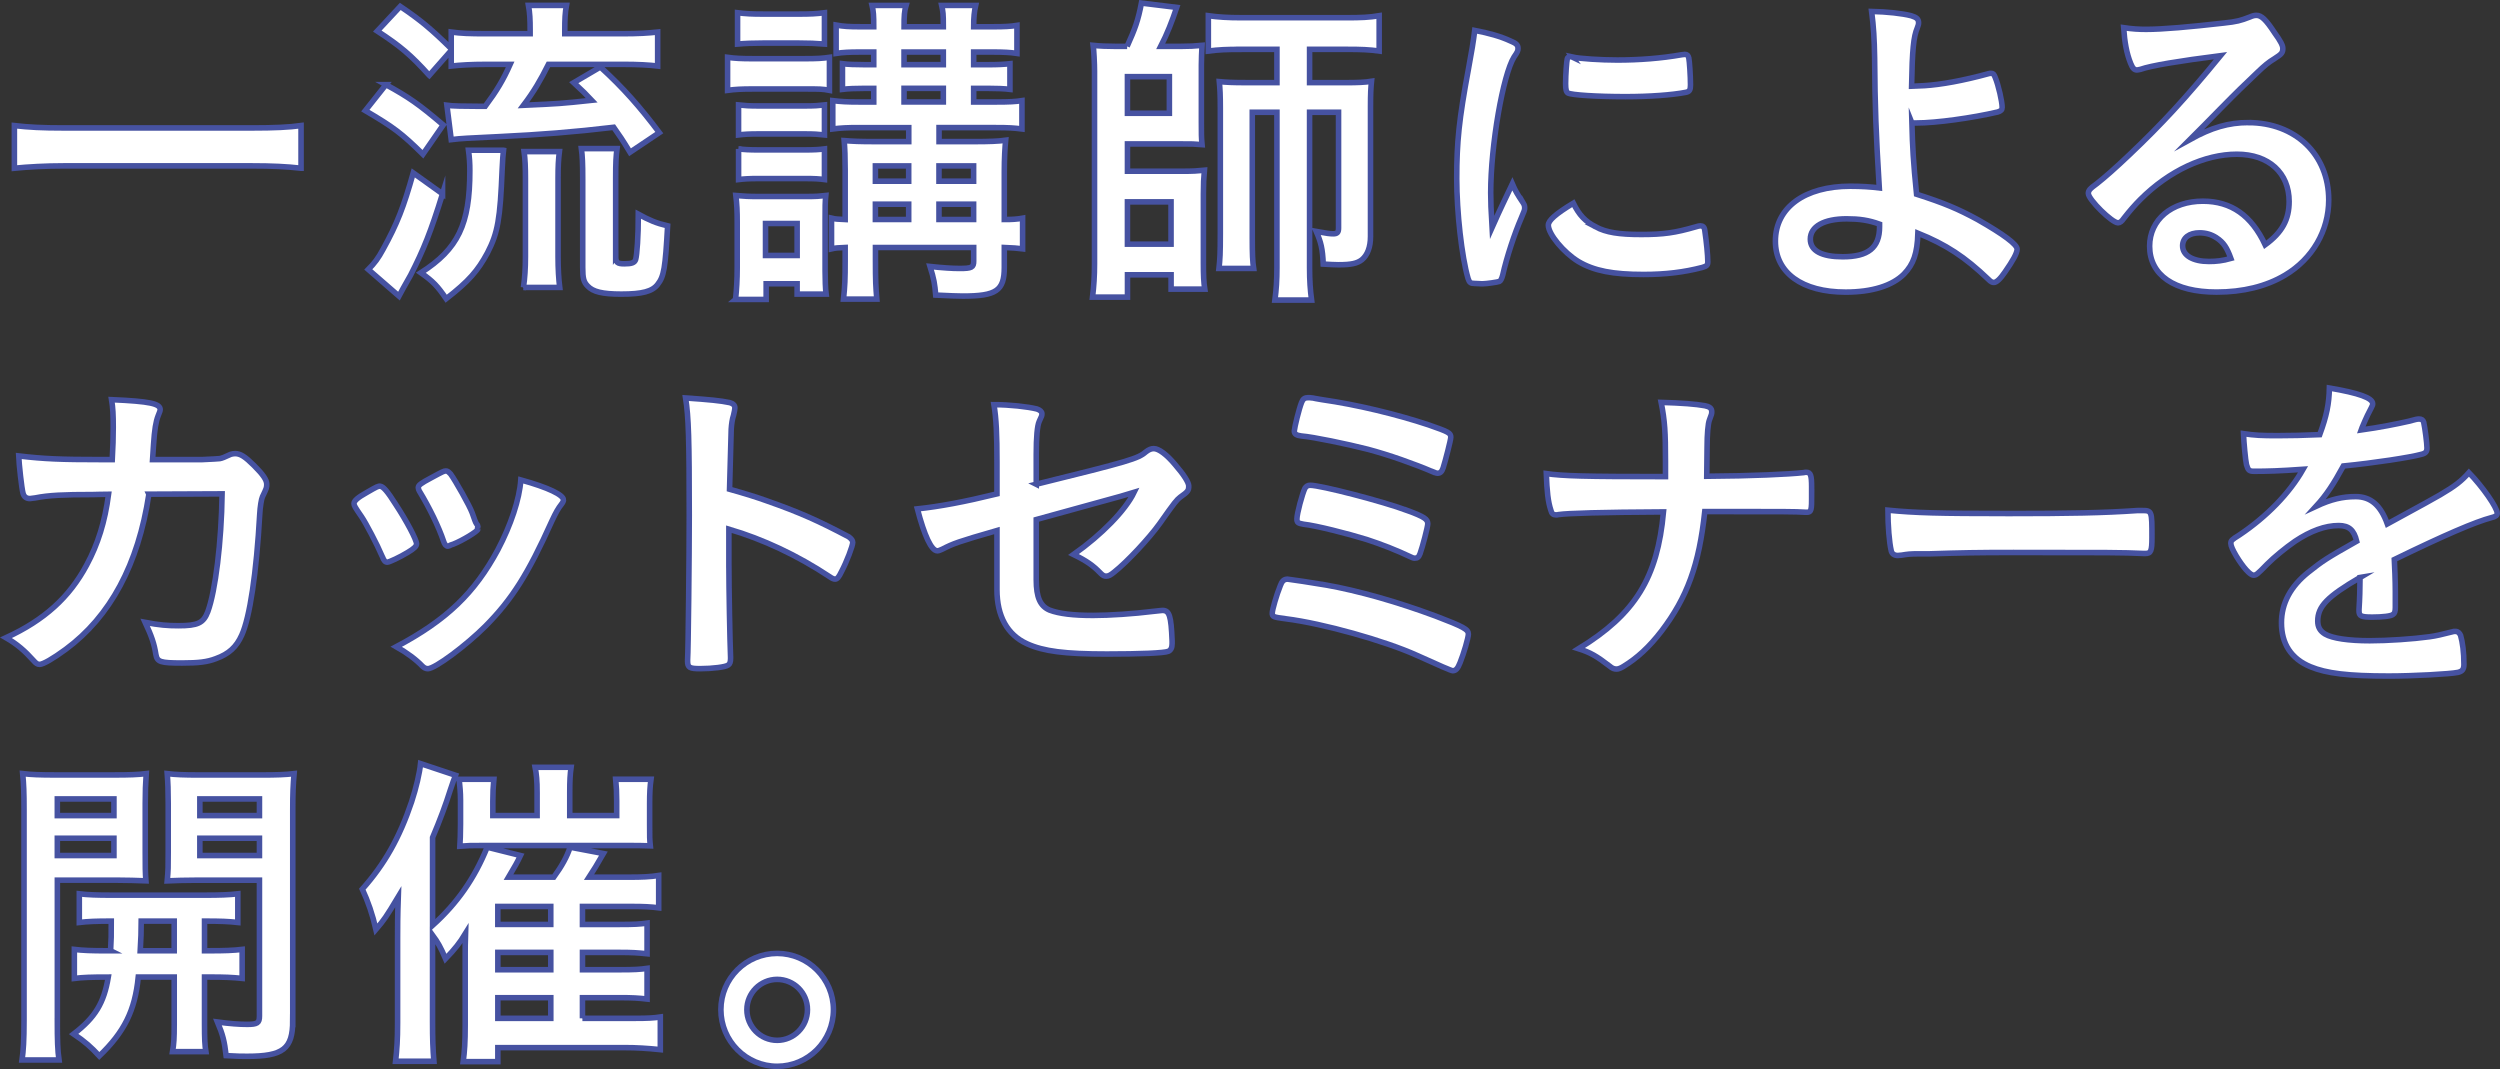
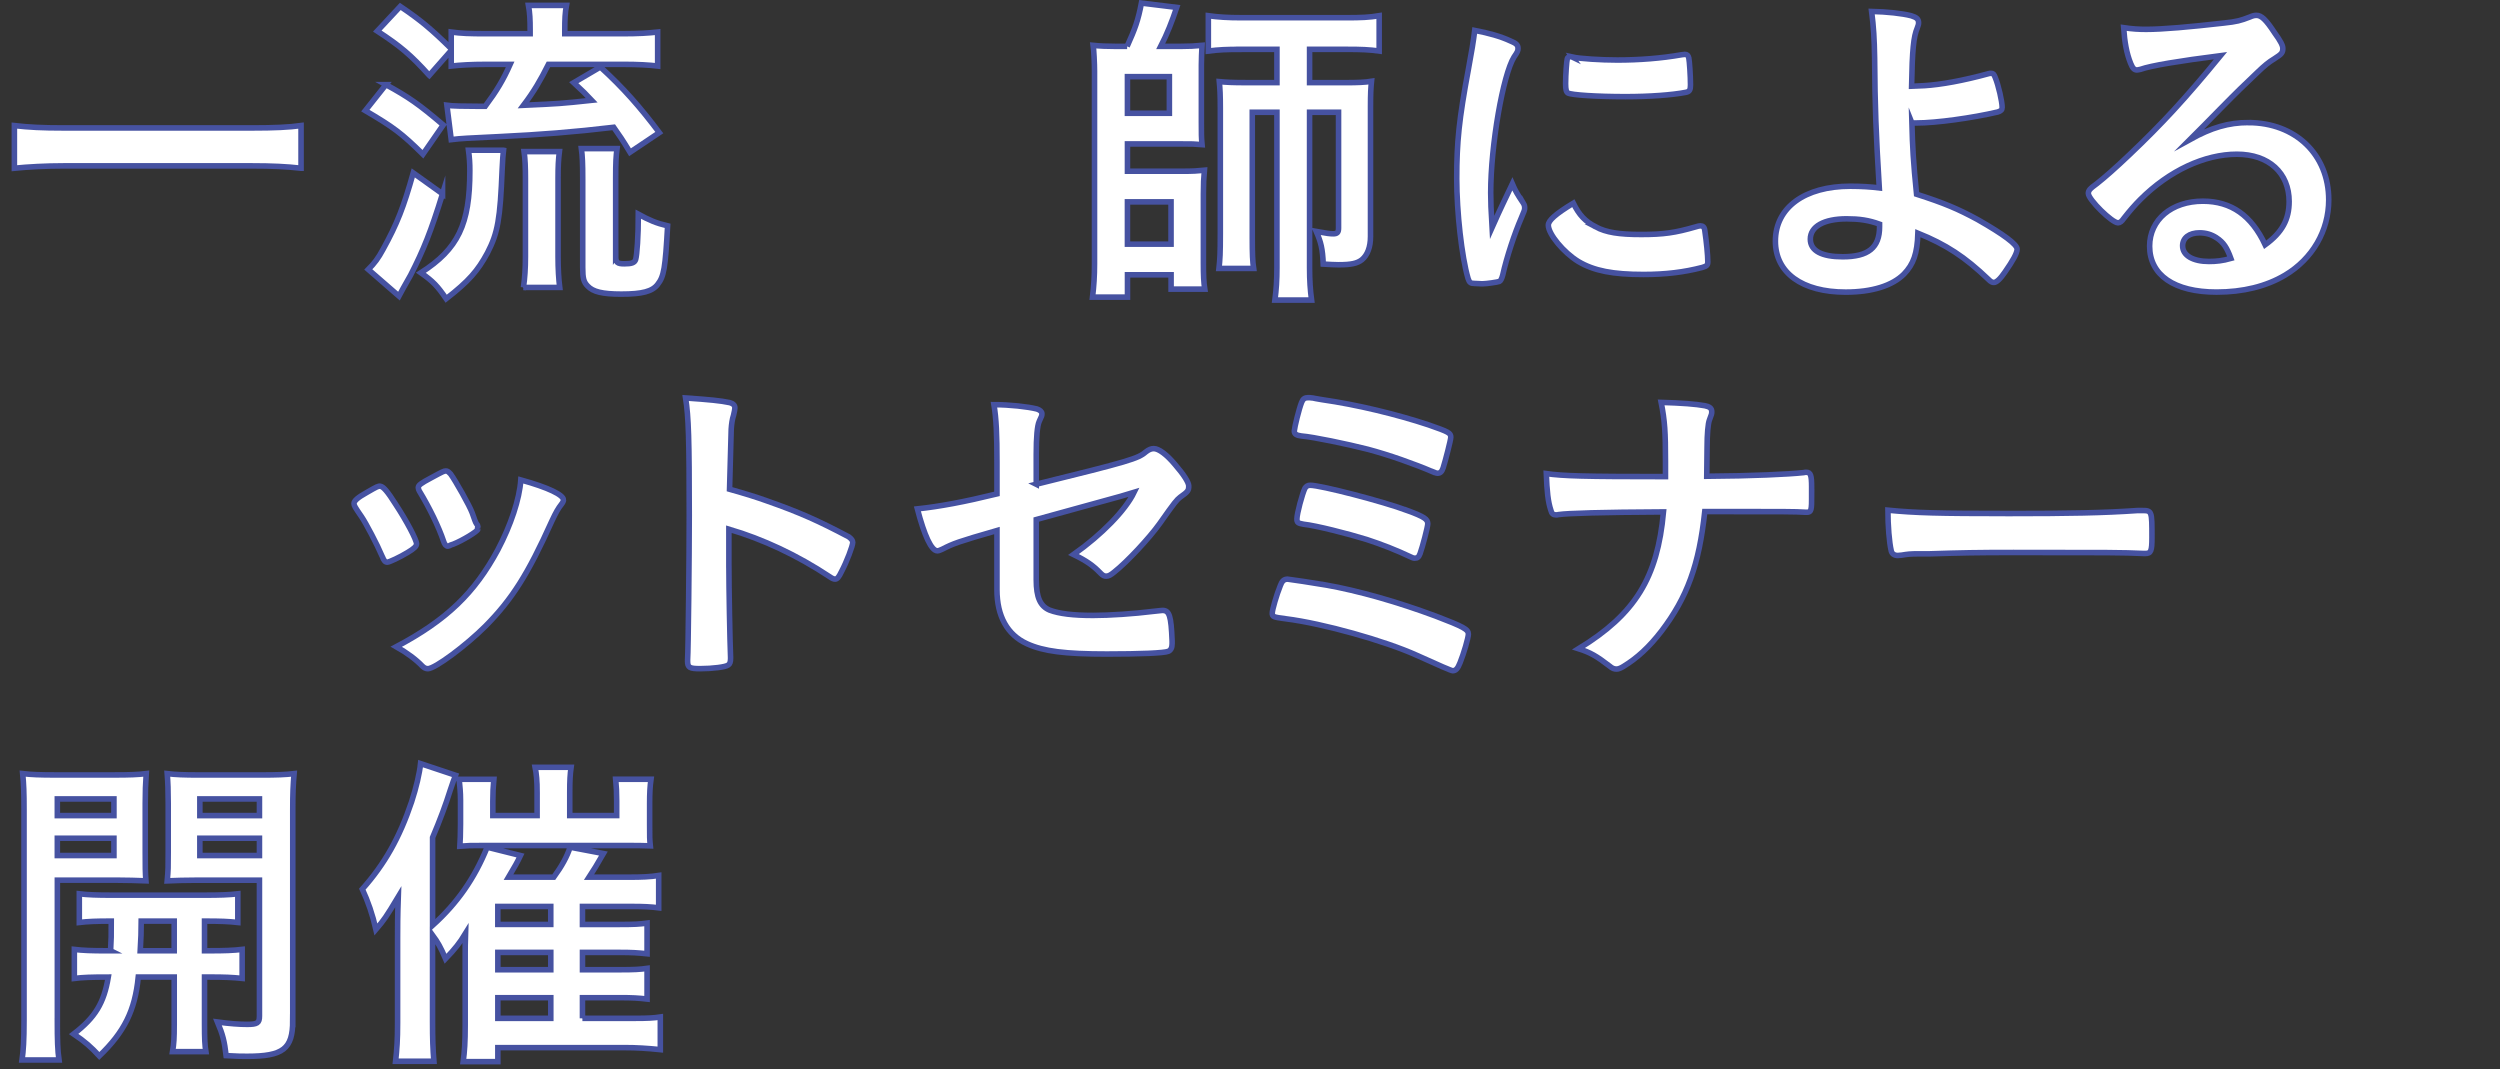
<svg xmlns="http://www.w3.org/2000/svg" id="_レイヤー_1" width="1006.15" height="430.26" viewBox="0 0 1006.15 430.26">
  <rect x="0" y="0" width="1006.15" height="430.26" fill="#333333" stroke="none" />
  <defs>
    <style>.cls-1{fill:#fff;stroke:#4652a1;stroke-miterlimit:10;stroke-width:2.24px;}</style>
  </defs>
  <path class="cls-1" d="M121.16,67.7c-5.76-.67-11.93-.94-19.56-.94H25.49c-7.1,0-14.2.4-19.7.94v-17.15c5.76.67,11.26.94,19.7.94h76.11c8.71,0,14.74-.27,19.56-.94v17.15Z" />
  <path class="cls-1" d="M155.33,34.07c9.25,5.09,13.13,7.77,23.05,16.21l-8.17,11.79c-8.58-8.44-11.79-10.85-23.18-17.55l8.31-10.45ZM178.11,78.02c-4.69,15.14-7.64,22.51-12.86,32.7-1.07,1.88-1.34,2.41-2.95,5.23q-.8,1.47-1.74,3.22l-12.33-10.72c2.55-2.55,4.02-4.56,5.9-8.04,5.76-10.45,8.31-17.02,12.19-30.82l11.79,8.44ZM172.75,30.32c-7.37-8.17-11.66-11.79-20.9-17.82l9.25-9.92c8.31,5.63,12.6,9.25,20.5,17.02v-6.7c3.89.54,7.5.67,13.94.67h17.82v-1.47c0-4.29-.13-6.97-.67-9.92h15.28c-.54,2.81-.67,5.63-.67,10.05v1.34h23.18c6.43,0,10.59-.27,14.2-.67v13.67c-3.35-.4-7.77-.67-14.07-.67h-29.88c-3.22,6.43-5.9,10.99-10.05,16.48,14.47-.67,14.87-.67,27.47-2.01-2.14-2.28-3.48-3.62-7.24-7.1l10.72-6.3c9.25,8.44,15.95,16.08,23.72,26.4l-11.79,7.91c-3.08-5.09-4.29-6.83-6.57-10.05-15.81,1.88-29.48,2.95-45.96,3.75-13.27.67-15.01.67-19.43,1.21l-1.74-13.8c1.74.27,7.1.4,13.67.4h1.74c4.69-6.3,7.24-10.59,10.05-16.88h-9.92c-5.63,0-10.18.27-13.8.67v-6.3l-8.84,10.05ZM202.63,60.47c-.27,2.28-.27,2.95-.54,7.77-.8,19.97-1.74,25.46-5.9,33.5-3.89,7.24-7.5,11.39-16.62,18.49-3.48-5.09-5.23-6.97-10.18-10.45,15.01-9.65,19.7-19.43,19.7-41,0-3.22-.13-5.09-.54-8.31h14.07ZM210.67,115.68c.54-3.75.8-7.64.8-12.46v-31.36c0-4.29-.13-7.91-.54-10.85h14.2c-.4,3.21-.54,6.03-.54,10.72v31.62c0,4.96.27,9.11.67,12.33h-14.61ZM247.79,102.95c0,2.68.54,3.22,3.48,3.22s4.15-.4,4.56-1.74c.54-1.88,1.07-9.38,1.07-18.22,4.42,2.41,7.24,3.62,11.79,4.69-.94,17.02-1.47,20.37-4.02,23.58-2.14,2.81-6.16,3.89-14.61,3.89-7.64,0-11.39-.94-13.53-3.22-1.61-1.61-2.01-3.08-2.01-7.5v-35.51c0-6.43-.13-9.25-.54-12.33h14.34c-.4,3.08-.54,5.49-.54,11.93v31.22Z" />
-   <path class="cls-1" d="M292.82,23.08c2.95.4,5.49.54,10.05.54h20.9c5.23,0,7.1-.13,10.05-.54v13.27c-2.81-.54-4.02-.54-9.51-.54h-21.44c-4.29,0-6.97.13-10.05.54v-13.27ZM296.03,120.5c.4-3.75.67-7.91.67-12.73v-18.36c0-4.42-.13-7.24-.54-10.72,3.35.27,5.09.4,9.11.4h19.03c4.29,0,5.63-.13,8.04-.4-.27,2.68-.27,4.42-.27,9.78v20.64c0,3.22.13,7.24.4,9.25h-11.66v-4.15h-12.46v6.3h-12.33ZM296.84,5.13c3.35.4,5.49.54,10.45.54h14.07c4.96,0,7.1-.13,10.45-.54v12.6c-3.75-.27-6.03-.4-10.45-.4h-14.07c-4.15,0-7.37.13-10.45.4V5.13ZM297.24,42.24c2.55.27,4.15.4,8.17.4h18.36c4.15,0,5.63-.13,8.04-.4v12.06c-2.68-.27-4.02-.4-8.04-.4h-18.36c-4.02,0-5.9.13-8.17.4v-12.06ZM297.24,59.93c2.28.27,4.15.4,8.17.4h18.36c4.02,0,5.9-.13,8.04-.4v12.33c-2.14-.27-3.62-.4-8.17-.4h-18.22c-4.02,0-5.9.13-8.17.4v-12.33ZM308.09,102.81h12.73v-12.86h-12.73v12.86ZM345.75,51.36c-4.82,0-7.37.13-10.59.54v-11.39c3.35.4,5.76.54,10.59.54h5.9v-5.49h-3.48c-3.75,0-6.97.13-9.11.4v-10.32c2.01.27,5.23.4,9.11.4h3.48v-5.09h-5.76c-4.02,0-6.7.13-9.38.54v-11.39c2.95.54,5.23.67,9.78.67h5.36c0-4.56-.13-6.3-.67-8.58h13.67c-.67,2.28-.8,4.15-.8,8.58h15.81c0-5.36-.13-6.03-.67-8.58h13.67c-.54,2.41-.8,4.69-.8,8.58h8.04c4.29,0,6.83-.13,9.38-.54v11.26c-2.68-.4-5.49-.54-9.38-.54h-8.04v5.09h5.76c4.15,0,6.3-.13,8.84-.4v10.32c-2.14-.27-5.36-.4-9.11-.4h-5.49v5.49h9.11c5.23,0,7.64-.13,10.32-.54v11.39c-3.22-.4-5.23-.54-10.45-.54h-22.91v5.63h14.87c4.96,0,9.11-.13,11.93-.54-.27,2.81-.54,7.37-.54,12.6v19.3c3.35,0,5.09-.13,7.37-.54v12.33c-2.28-.27-3.75-.4-7.37-.54v8.04c0,9.38-3.22,11.52-16.75,11.52-1.88,0-5.49-.13-10.85-.4-.4-4.56-.67-6.3-2.28-11.52,4.96.54,8.84.8,11.93.8,4.82,0,5.63-.4,5.63-2.95v-5.49h-39.53v4.96c0,8.84.13,10.85.54,15.81h-13.4c.54-5.23.67-7.77.67-15.81v-4.96c-2.81.13-3.75.13-5.49.54v-12.33c1.61.4,2.68.4,5.49.54v-19.97c0-4.96-.13-8.58-.4-11.79,3.62.27,6.03.4,12.19.4h13.8v-5.63h-19.97ZM365.71,66.77h-13.4v6.16h13.4v-6.16ZM365.71,82.18h-13.4v6.16h13.4v-6.16ZM379.65,26.03v-5.09h-15.81v5.09h15.81ZM379.65,41.04v-5.49h-15.81v5.49h15.81ZM391.84,72.93v-6.16h-13.94v6.16h13.94ZM391.84,88.34v-6.16h-13.94v6.16h13.94Z" />
  <path class="cls-1" d="M453.62,18.66c3.21-7.1,4.42-10.45,5.76-17.42l14.2,1.74c-1.88,5.63-3.88,10.72-6.43,15.68h8.04c3.48,0,5.76-.13,8.58-.4-.13,2.95-.27,5.23-.27,7.91v22.78c0,4.96,0,6.43.27,9.25-3.35-.27-3.89-.27-8.17-.27h-21.84v10.99h21.98c4.42,0,6.3-.13,8.98-.4-.27,3.08-.4,5.49-.4,9.65v27.74c0,4.82.13,7.77.54,10.45h-13.54v-5.76h-17.55v8.98h-14.07c.54-4.42.8-8.44.8-13.4V28.71c0-3.22-.27-8.58-.54-10.45,2.68.27,5.49.4,9.11.4h4.56ZM453.75,45.59h16.88v-14.74h-16.88v14.74ZM453.75,98.26h17.55v-17.02h-17.55v17.02ZM499.18,19.87c-5.36,0-8.71.13-12.87.67V6.33c3.89.54,7.64.8,13.54.8h42.08c5.76,0,9.11-.13,13.13-.8v14.2c-4.02-.54-7.37-.67-12.73-.67h-15.28v13.4h14.74c4.56,0,7.64-.13,10.18-.54-.27,2.68-.4,4.96-.4,10.05v52.39c0,4.29-1.21,7.5-3.48,9.38-1.88,1.47-4.29,2.01-9.38,2.01-1.88,0-3.48-.13-6.16-.27-.27-6.3-.94-8.84-2.81-13.13,4.42.8,5.49.94,6.83.94,1.61,0,2.14-.54,2.14-2.28v-46.63h-11.66v62.58c0,5.23.27,8.98.8,13h-14.74c.54-4.15.8-8.04.8-13v-62.58h-9.92v50.52c0,6.57.13,9.65.54,12.33h-13.94c.4-3.75.54-5.9.54-13.94v-50.65c0-5.23-.13-7.64-.4-10.59,3.08.27,5.36.4,10.72.4h12.46v-13.4h-14.74Z" />
  <path class="cls-1" d="M613.08,81.77c.4.67.54,1.21.54,1.88,0,.94-.13,1.07-1.34,4.02-2.68,6.16-5.9,15.81-7.5,23.05-.4,1.47-.8,2.28-1.34,2.55-.67.27-5.23.94-6.7.94h-.54c-.67,0-1.61-.13-2.68-.13-1.74,0-2.14-.4-2.68-2.01-2.55-8.71-4.56-26.67-4.56-40.2,0-14.74.94-23.85,4.69-43.95,1.34-7.24,2.01-11.26,2.55-15.68,5.63,1.07,10.45,2.41,14.47,4.29,2.28.94,2.95,1.61,2.95,2.95,0,.94-.13,1.34-1.61,3.48-4.42,7.1-9.38,35.51-9.38,54.67,0,3.08.13,7.24.54,13.94,3.75-8.44,5.09-10.99,8.17-17.55,1.21,2.81,2.01,4.15,4.42,7.77ZM642.15,91.29c4.29,2.28,9.38,3.08,18.36,3.08s13.67-.67,21.98-3.08c.8-.27,1.47-.4,1.88-.4.94,0,1.61.54,1.74,1.88.67,4.56,1.21,9.92,1.21,12.6,0,1.34-.4,1.74-2.28,2.28-7.24,1.88-14.61,2.81-23.58,2.81-12.33,0-19.97-1.47-26.26-5.23-5.9-3.62-12.06-10.99-12.06-14.61,0-1.88,2.81-4.42,10.05-8.84,2.41,4.82,4.69,7.24,8.98,9.51ZM632.77,22.95c2.95.67,11.52,1.21,18.09,1.21,8.84,0,17.69-.67,26-2.14q.67-.13,1.21-.13c.94,0,1.34.4,1.61,1.47.27,1.34.67,7.24.67,10.85,0,2.01-.4,2.68-1.88,2.95-5.49,1.07-14.61,1.74-24.25,1.74-11.52,0-21.84-.67-23.18-1.47-.67-.4-.94-1.34-.94-3.75,0-3.62.4-8.98.67-10.05.13-.54.54-.8,1.34-.8.13,0,.4,0,.67.13Z" />
  <path class="cls-1" d="M769.46,49.48c.27,10.05.54,15.28,1.88,28.68,11.26,3.62,16.62,5.9,24.52,10.18,10.59,6.03,15.95,10.05,15.95,11.93,0,1.61-1.74,4.69-4.82,9.11-2.01,2.95-3.48,4.29-4.56,4.29-.67,0-1.21-.27-2.14-1.21-9.51-9.11-17.15-14.07-28.41-18.62-.27,8.17-1.74,12.46-5.63,16.48-4.69,4.69-12.86,7.24-23.45,7.24-17.55,0-28.27-7.77-28.27-20.5,0-13.53,11.79-22.11,30.15-22.11,4.42,0,8.31.27,11.66.67-1.34-21.98-1.74-32.56-1.88-52.26-.13-7.77-.4-12.46-1.21-18.76,6.16.13,12.33.8,15.95,1.74,2.14.67,2.95,1.34,2.95,2.81,0,.67-.13,1.07-.54,2.14-1.47,3.48-2.01,8.58-2.28,23.45q1.07,0,5.23-.27c6.43-.4,15.54-2.01,25.73-4.82.4-.13.67-.13,1.07-.13.8,0,1.07.27,1.61,1.61,1.34,3.22,2.81,9.78,2.81,12.06,0,1.07-.54,1.47-1.74,1.88-10.32,2.41-24.79,4.42-32.7,4.42h-1.88ZM743.19,88.07c-9.11,0-14.61,3.08-14.61,8.17,0,4.69,4.56,7.1,13,7.1,10.32,0,14.87-3.62,14.87-12.06v-1.07c-4.42-1.61-8.17-2.14-13.27-2.14Z" />
  <path class="cls-1" d="M904.93,49.35c18.89,0,32.29,12.86,32.29,31.09,0,12.46-6.57,23.72-17.55,30.28-7.64,4.56-17.02,6.83-27.6,6.83-17.02,0-26.93-6.83-26.93-18.49,0-10.59,8.84-18.09,21.44-18.09,11.39,0,19.56,5.76,25.06,17.55,6.83-4.96,9.65-10.18,9.65-17.42,0-11.52-8.17-19.03-21.04-19.03s-27.2,6.57-38.86,18.22c-2.14,2.14-4.15,4.42-6.57,7.5-.94,1.34-1.61,1.88-2.41,1.88-2.41,0-11.93-9.38-11.93-11.79,0-1.21.54-1.88,3.48-4.02,3.08-2.41,7.5-6.3,13.13-11.66,13-12.33,22.51-22.65,36.58-39.8-16.75,2.14-28.01,4.02-32.16,5.49-.67.13-1.07.27-1.47.27-1.07,0-1.74-.67-2.55-2.68-1.61-4.02-2.41-8.44-2.81-14.34,3.62.54,6.16.67,9.11.67,6.43,0,17.29-.94,31.36-2.55,4.96-.54,6.57-.94,10.32-2.41,1.21-.54,1.88-.67,2.68-.67,1.88,0,3.75,1.61,7.24,6.97,2.55,3.48,3.35,5.23,3.35,6.3,0,1.74-.4,2.28-3.35,4.15-2.41,1.47-3.89,2.68-6.97,5.63-6.7,6.43-6.83,6.43-15.14,14.87-5.9,6.03-6.57,6.7-11.93,12.06,8.71-4.82,15.54-6.83,23.58-6.83ZM892.07,95.71c-2.01-1.34-4.29-2.01-6.83-2.01-4.15,0-6.83,2.01-6.83,5.23,0,3.89,4.15,6.3,10.59,6.3,2.95,0,5.49-.27,8.84-1.21-1.61-4.42-2.95-6.43-5.76-8.31Z" />
-   <path class="cls-1" d="M59.92,198.91c-4.29,28.27-15.54,49.18-33.5,62.44-5.09,3.75-9.11,6.03-10.45,6.03-.94,0-1.47-.4-2.55-1.61-3.35-3.75-6.57-6.57-10.99-9.11,15.41-7.1,25.46-16.21,32.43-29.21,4.56-8.44,7.37-17.42,8.84-28.54-2.81,0-4.82.13-6.3.13-11.93,0-17.82.27-23.18,1.34-1.34.13-1.88.27-2.14.27-1.47,0-2.41-.67-2.81-2.14-.54-1.88-1.61-11.66-1.74-15.01,10.32,1.21,17.02,1.47,32.96,1.47h4.69c.27-5.36.4-8.58.4-12.86,0-5.23-.13-7.91-.67-11.26,15.54.67,19.56,1.61,19.56,4.02q0,.54-.8,2.41c-.94,2.41-1.47,5.49-1.88,11.79-.13,2.28-.27,3.48-.4,5.9h19.97q6.03-.27,7.1-.4t4.42-1.74c.4-.13,1.21-.27,1.74-.27,2.14,0,4.02,1.21,7.64,4.82,3.62,3.62,5.09,5.76,5.09,7.5,0,1.34,0,1.47-1.74,5.09-.4.8-.94,4.15-1.07,6.83-1.34,23.99-4.02,41.67-7.24,48.78-2.14,4.82-5.23,7.64-10.45,9.51-3.48,1.34-6.97,1.74-13.53,1.74-8.84,0-10.05-.4-10.59-3.48-.67-4.29-1.74-7.37-4.29-12.86,5.63,1.07,8.98,1.34,13.4,1.34,7.77,0,10.05-1.07,11.79-5.63,3.08-8.31,5.49-28.01,5.76-47.44l-29.48.13Z" />
  <path class="cls-1" d="M153.86,223.97c-2.14-4.96-6.57-13.4-8.31-15.95-2.68-3.89-3.08-4.56-3.08-5.36,0-1.07,1.47-2.41,5.09-4.42,4.15-2.41,4.69-2.68,5.49-2.55,1.21.13,2.95,2.14,6.16,7.24,4.42,6.7,8.44,14.34,8.44,15.95,0,.94-.94,1.88-3.62,3.48-3.08,1.88-7.37,3.89-8.17,3.89s-1.34-.54-2.01-2.28ZM226.76,201.19c0,.54-.27,1.07-.8,1.74-1.34,1.74-2.14,3.08-3.89,6.83-9.65,21.44-15.95,31.36-26.67,42.21-7.91,7.91-20.37,17.15-23.18,17.15-.8,0-1.47-.27-2.28-1.07-2.41-2.55-6.16-5.36-10.45-7.77,20.23-10.72,31.49-21.57,40.87-38.99,5.23-9.92,8.71-20.37,9.25-28.14,11.12,3.08,17.15,6.03,17.15,8.04ZM192.32,212.98c0,.8-6.16,4.56-9.92,6.03-.8.27-1.34.4-1.34.54-.4.13-.67.27-.8.27-.67,0-1.34-.67-1.74-2.01-1.88-5.63-5.63-13.4-9.78-20.23q-.27-.4-.4-1.34c0-.94,1.07-1.74,5.09-3.88,4.96-2.68,5.23-2.81,6.03-2.81.67,0,.94.27,1.88,1.21,1.88,2.55,7.64,12.73,8.71,15.68.8,2.28,1.34,3.89,1.74,4.42.4.4.54.8.54.94l-.13.8.13.4Z" />
  <path class="cls-1" d="M293.35,228.12c0,8.17.4,30.02.67,36.31v.67c0,1.21-.27,2.14-.94,2.54-.94.8-6.3,1.47-11.26,1.47-4.29,0-5.09-.4-5.09-3.08v-.54c.27-3.48.67-42.08.67-58.02,0-30.82-.27-39.53-1.47-47.3,9.65.67,13.94,1.07,17.82,1.88,1.34.4,2.01,1.07,2.01,2.14q0,.67-.54,2.95c-.54,1.61-.8,3.48-.94,5.63,0,.27-.27,8.31-.67,24.12q9.51,2.68,15.01,4.69c13.4,4.69,21.04,8.17,32.96,14.47,1.07.8,1.61,1.47,1.61,2.28,0,1.34-2.41,7.77-4.56,11.79-1.07,2.28-1.74,2.95-2.55,2.95-.54,0-1.21-.27-2.14-.94-13.13-8.71-26.93-15.14-40.6-19.16v15.14Z" />
  <path class="cls-1" d="M417.04,194.89c37.52-9.25,41-10.32,44.09-13,1.21-.94,2.14-1.34,3.22-1.34,2.01,0,5.23,2.41,8.58,6.43,3.62,4.15,5.49,7.24,5.49,8.58,0,1.88-.27,2.28-3.48,4.56-1.47,1.21-1.88,1.61-8.31,10.72-4.02,5.63-13,15.28-18.09,19.3-1.61,1.34-2.41,1.74-3.35,1.74-.8,0-1.34-.27-2.28-1.21-2.95-3.08-5.63-4.96-10.85-7.5,11.39-8.04,20.9-17.82,24.39-25.06l-5.36,1.61c-.54.13-11.79,3.22-34.04,9.38v24.25c0,7.1,1.61,10.59,5.36,12.19,3.89,1.47,9.51,2.14,17.55,2.14,6.7,0,16.48-.67,23.99-1.61,2.81-.27,3.48-.4,3.89-.4,2.81,0,3.48,2.14,3.89,12.33v1.07c0,1.61-.54,2.68-1.61,3.08-1.61.67-11.26,1.07-24.66,1.07-16.75,0-25.46-1.07-32.16-4.15-7.91-3.62-12.06-11.12-12.06-21.71v-23.85c-15.81,4.56-17.55,5.23-21.98,7.5-.94.4-1.47.67-2.01.67-2.41,0-5.23-6.16-8.04-16.88,8.84-.94,18.89-2.81,32.03-6.03v-12.73c0-11.26-.27-17.42-1.21-23.18,6.3,0,13.53.8,17.29,1.74,1.21.4,2.01,1.07,2.01,1.88s0,.8-1.07,3.08c-.8,1.74-1.21,6.43-1.21,13.27v12.06Z" />
  <path class="cls-1" d="M533.21,235.36c13.67,2.41,29.48,6.97,44.62,12.6,11.26,4.29,13.13,5.36,13.13,7.24,0,1.47-1.88,7.91-3.35,11.52-.94,2.41-1.74,3.22-2.95,3.22q-.8,0-14.34-6.16c-13-5.9-37.92-12.87-52.8-14.74-5.09-.67-5.49-.8-5.49-2.28,0-1.34,1.74-7.37,3.22-10.99.67-1.88,1.47-2.68,2.95-2.68.54,0,11.12,1.61,15.01,2.28ZM576.77,189.93c-7.5-3.22-17.69-6.83-26.26-9.11-8.44-2.14-21.84-4.96-26.8-5.36-2.01-.27-2.81-.8-2.81-2.01.13-1.61,1.88-8.84,2.95-11.52.54-1.34,1.21-1.88,2.55-1.88.54,0,1.07,0,1.88.13.27.13,1.74.27,3.75.67,14.07,2.01,30.15,5.9,43.01,10.18,8.04,2.81,8.84,3.22,8.84,4.96,0,1.07-2.14,9.38-3.08,12.33-.54,1.61-1.21,2.14-2.28,2.14-.27,0-.8-.13-1.74-.54ZM566.45,205.47c6.83,2.55,8.17,3.48,8.17,5.36,0,1.21-2.14,9.38-3.08,11.93-.54,1.47-1.07,1.88-2.14,1.88-.54,0-.94-.13-2.01-.67-5.09-2.41-11.12-4.82-17.29-6.83-7.77-2.41-20.5-5.63-25.46-6.16-2.28-.4-2.68-.67-2.68-2.14,0-2.14,2.14-10.05,3.22-12.33.54-.8,1.07-1.21,2.14-1.21,4.15,0,29.08,6.43,39.13,10.18Z" />
  <path class="cls-1" d="M729.12,199.18c0,6.16-.13,6.97-1.88,6.97h-.67c-4.69-.27-6.16-.27-40.47-.27-2.28,21.44-7.1,34.57-17.42,48.11-4.96,6.43-9.78,10.85-15.28,14.21-1.07.67-2.01,1.07-2.81,1.07-.94,0-1.74-.27-2.81-1.21-5.23-4.02-7.77-5.49-12.46-6.97,22.78-13.94,31.76-28.54,34.17-55.07-24.92.13-38.59.54-42.21,1.07-.4.13-.8.13-1.07.13-1.07,0-1.74-.54-2.01-1.74-1.21-3.62-1.61-7.77-1.88-14.87,6.83.94,14.61,1.21,47.97,1.21v-6.03c0-11.93-.27-16.35-1.74-23.85,8.71.27,13.8.67,17.55,1.34,2.01.4,2.81,1.07,2.81,2.41,0,.8,0,.94-.94,3.35-.54,1.34-.94,5.63-.94,11.12,0,3.22,0,3.48-.13,11.52,18.36-.13,32.83-.8,38.99-1.47.4-.13.8-.13,1.07-.13,1.74,0,2.14,1.21,2.14,5.9v3.22Z" />
  <path class="cls-1" d="M808.18,206.68c24.52,0,38.59-.27,52.13-1.21h1.74c4.02,0,4.02.13,4.02,10.85,0,5.49-.4,6.43-2.68,6.43h-.54c-8.84-.4-13.8-.4-52.53-.4-14.2,0-21.31.13-33.63.54h-3.89c-4.29,0-4.96.13-7.5.54-.67,0-1.21.13-1.47.13-1.47,0-2.41-.67-2.68-1.88-.8-3.35-1.34-10.18-1.34-16.35,10.85,1.07,20.37,1.34,48.37,1.34Z" />
-   <path class="cls-1" d="M949.82,232.41c-13.27,7.77-17.02,11.66-17.02,17.55,0,2.41.94,4.02,2.95,5.23,2.95,1.74,9.51,2.68,17.96,2.68,7.24,0,17.29-.67,24.12-1.61,2.81-.4,4.42-.8,9.78-2.14h.67c.94,0,1.61.67,2.01,1.61.8,2.81,1.34,6.83,1.34,11.66,0,2.01-.67,2.81-2.41,3.22-3.22.67-18.09,1.47-27.87,1.47-16.35,0-25.06-1.07-31.49-3.75-7.77-3.22-11.66-9.25-11.66-17.69,0-7.77,3.62-14.61,10.85-20.37,5.76-4.56,7.1-5.49,19.43-12.46-1.07-4.42-3.08-6.3-7.24-6.3-5.49,0-11.26,2.14-17.55,6.3-3.89,2.68-8.44,6.43-11.26,9.25-4.02,4.15-4.42,4.42-5.49,4.42-1.34,0-4.15-3.08-6.97-7.77-1.34-2.28-2.14-4.02-2.14-4.96,0-1.21.27-1.47,3.48-3.48,10.99-7.37,20.1-16.75,25.59-26.4-9.51.67-14.47.8-19.7.8-2.01,0-2.41-.4-3.08-2.68-.4-1.74-1.07-8.84-1.21-12.46,4.56.67,7.24.8,13.67.8,5.23,0,10.99-.13,17.02-.4,2.81-7.64,3.75-12.46,3.89-18.76,11.93,2.01,17.42,4.02,17.42,6.3,0,.54-.13.8-.54,1.61-.94,1.74-2.01,3.89-3.75,8.04q-.27.54-.4.94c7.64-1.07,14.34-2.41,19.03-3.48,2.95-.8,3.62-.94,4.29-.94,1.07,0,1.61.4,1.88,1.21.54,2.41,1.34,8.58,1.34,10.45,0,1.47-.54,2.14-2.28,2.55-4.29,1.21-19.03,3.48-31.36,4.69-4.02,7.37-6.83,11.66-10.99,16.21,6.03-2.81,10.59-3.88,15.95-3.88,6.03,0,10.05,3.48,12.73,10.99,13.27-7.24,20.37-11.12,21.17-11.66,6.16-3.62,8.71-5.63,11.66-8.98,5.49,5.63,11.39,14.07,11.39,16.35,0,.8-.54,1.34-2.28,1.74-6.57,1.74-18.76,6.97-39.13,16.88.13,2.41.4,8.58.4,12.86v6.43c0,1.61-.27,2.41-.94,2.81-.67.67-4.29,1.07-8.31,1.07-4.56,0-5.36-.4-5.36-2.55v-.54c.27-3.89.4-8.98.4-12.19v-.67Z" />
  <path class="cls-1" d="M23.07,410.91c0,7.64.13,11.93.67,15.68h-14.87c.54-3.75.8-7.91.8-15.95v-84.82c0-6.83-.13-10.32-.54-14.47,3.48.4,6.83.54,13.13.54h23.32c6.83,0,9.78-.13,13.27-.54-.27,3.89-.4,7.37-.4,11.93v19.7c0,5.9,0,8.04.27,11.52-4.15-.13-6.97-.27-11.79-.27h-23.85v56.68ZM23.07,328.24h22.78v-6.7h-22.78v6.7ZM23.07,344.32h22.78v-6.97h-22.78v6.97ZM44.51,382.64c.27-4.56.27-6.16.27-11.93-6.03,0-9.38.13-12.86.54v-11.52c3.48.4,6.97.54,13,.54h37.39c6.3,0,9.78-.13,13.4-.54v11.52c-3.62-.4-6.83-.54-13.4-.54v11.93h1.88c6.43,0,9.65-.13,13.27-.54v11.66c-4.02-.4-6.83-.54-13.27-.54h-1.88v19.03c0,5.9.13,8.44.54,10.99h-13.4c.54-3.21.67-5.36.67-10.99v-19.03h-14.47c-1.34,13.53-5.63,22.11-15.68,31.76-3.35-3.62-5.76-5.76-10.32-8.84,8.71-6.7,12.19-12.46,13.94-22.91-6.97,0-10.32.13-13.67.54v-11.66c3.48.4,6.7.54,13.27.54h1.34ZM56.84,370.71q0,5.49-.4,11.93h13.67v-11.93h-13.27ZM117.81,410.78c0,11.39-3.89,14.34-18.36,14.34-2.14,0-3.89,0-8.44-.27-.67-5.76-1.34-8.44-3.48-13.53,4.96.67,8.84.94,11.93.94,4.15,0,4.96-.54,4.96-3.35v-54.67h-25.33c-4.29,0-8.84.13-11.79.27.4-4.42.4-5.36.4-11.52v-19.7c0-5.09-.13-8.44-.4-11.93,3.48.4,6.57.54,13.13.54h24.66c6.43,0,9.65-.13,13.27-.54-.4,4.69-.54,7.91-.54,14.34v85.09ZM80.43,328.24h23.99v-6.7h-23.99v6.7ZM80.43,344.32h23.99v-6.97h-23.99v6.97Z" />
  <path class="cls-1" d="M234.39,409.84h20.64c5.9,0,7.91-.13,10.72-.54v13.13c-5.23-.54-9.65-.8-14.2-.8h-51.19v5.63h-13.94c.54-4.02.8-7.91.8-14.61v-28.94c0-2.01,0-4.15.13-8.04-2.28,3.75-4.29,6.3-8.04,10.18-2.01-4.69-3.08-6.57-5.23-9.51v34.97c0,6.97.13,10.72.54,15.81h-15.41c.54-4.96.8-8.58.8-15.41v-34.04c0-4.02,0-9.11.27-16.75-4.82,8.04-5.76,9.38-8.98,13.13-1.34-5.9-3.22-11.39-5.49-16.21,8.98-10.05,15.01-20.77,19.83-35.11,1.88-5.76,3.22-11.52,3.62-15.41l14.07,4.69c-.8,2.14-.94,2.41-2.14,6.03-1.74,5.63-4.15,12.06-7.1,19.03v35.38c9.92-8.98,16.88-18.89,21.98-31.49l13.4,3.35c-1.47,3.08-2.14,4.15-4.82,8.71h18.22c3.22-4.42,5.36-8.31,6.57-12.06l13.4,2.55c-2.14,3.75-4.42,7.5-5.76,9.51h16.08c5.09,0,8.44-.13,11.93-.67v13c-3.08-.4-6.3-.54-10.45-.54h-20.23v7.24h15.01c6.03,0,7.91-.13,10.99-.54v12.33c-3.89-.4-6.16-.54-10.85-.54h-15.14v6.97h15.14c5.76,0,7.91-.13,10.85-.54v12.33c-3.48-.4-6.03-.54-10.72-.54h-15.28v8.31ZM216.17,318.72c0-4.42-.27-7.24-.8-9.92h14.47c-.4,2.81-.54,5.36-.54,10.05v9.38h18.89v-5.9c0-3.62-.13-5.63-.4-8.71h14.2c-.4,2.81-.54,5.76-.54,9.65v8.71c0,4.96,0,5.76.27,8.44-4.15-.13-4.56-.13-9.11-.13h-58.56c-4.82,0-5.63,0-8.98.27.13-2.55.27-4.42.27-8.84v-9.78c0-2.95-.27-5.76-.54-8.31h13.94c-.27,2.81-.4,5.63-.4,8.84v5.76h17.82v-9.51ZM221.66,372.05v-7.24h-21.31v7.24h21.31ZM200.36,390.28h21.31v-6.97h-21.31v6.97ZM200.36,409.84h21.31v-8.31h-21.31v8.31Z" />
-   <path class="cls-1" d="M335.43,406.36c0,12.6-10.18,22.78-22.65,22.78s-22.65-10.18-22.65-22.78,10.18-22.65,22.65-22.65,22.65,10.18,22.65,22.65ZM300.59,406.36c0,6.83,5.49,12.33,12.19,12.33s12.19-5.49,12.19-12.33-5.49-12.2-12.19-12.2-12.19,5.49-12.19,12.2Z" />
</svg>